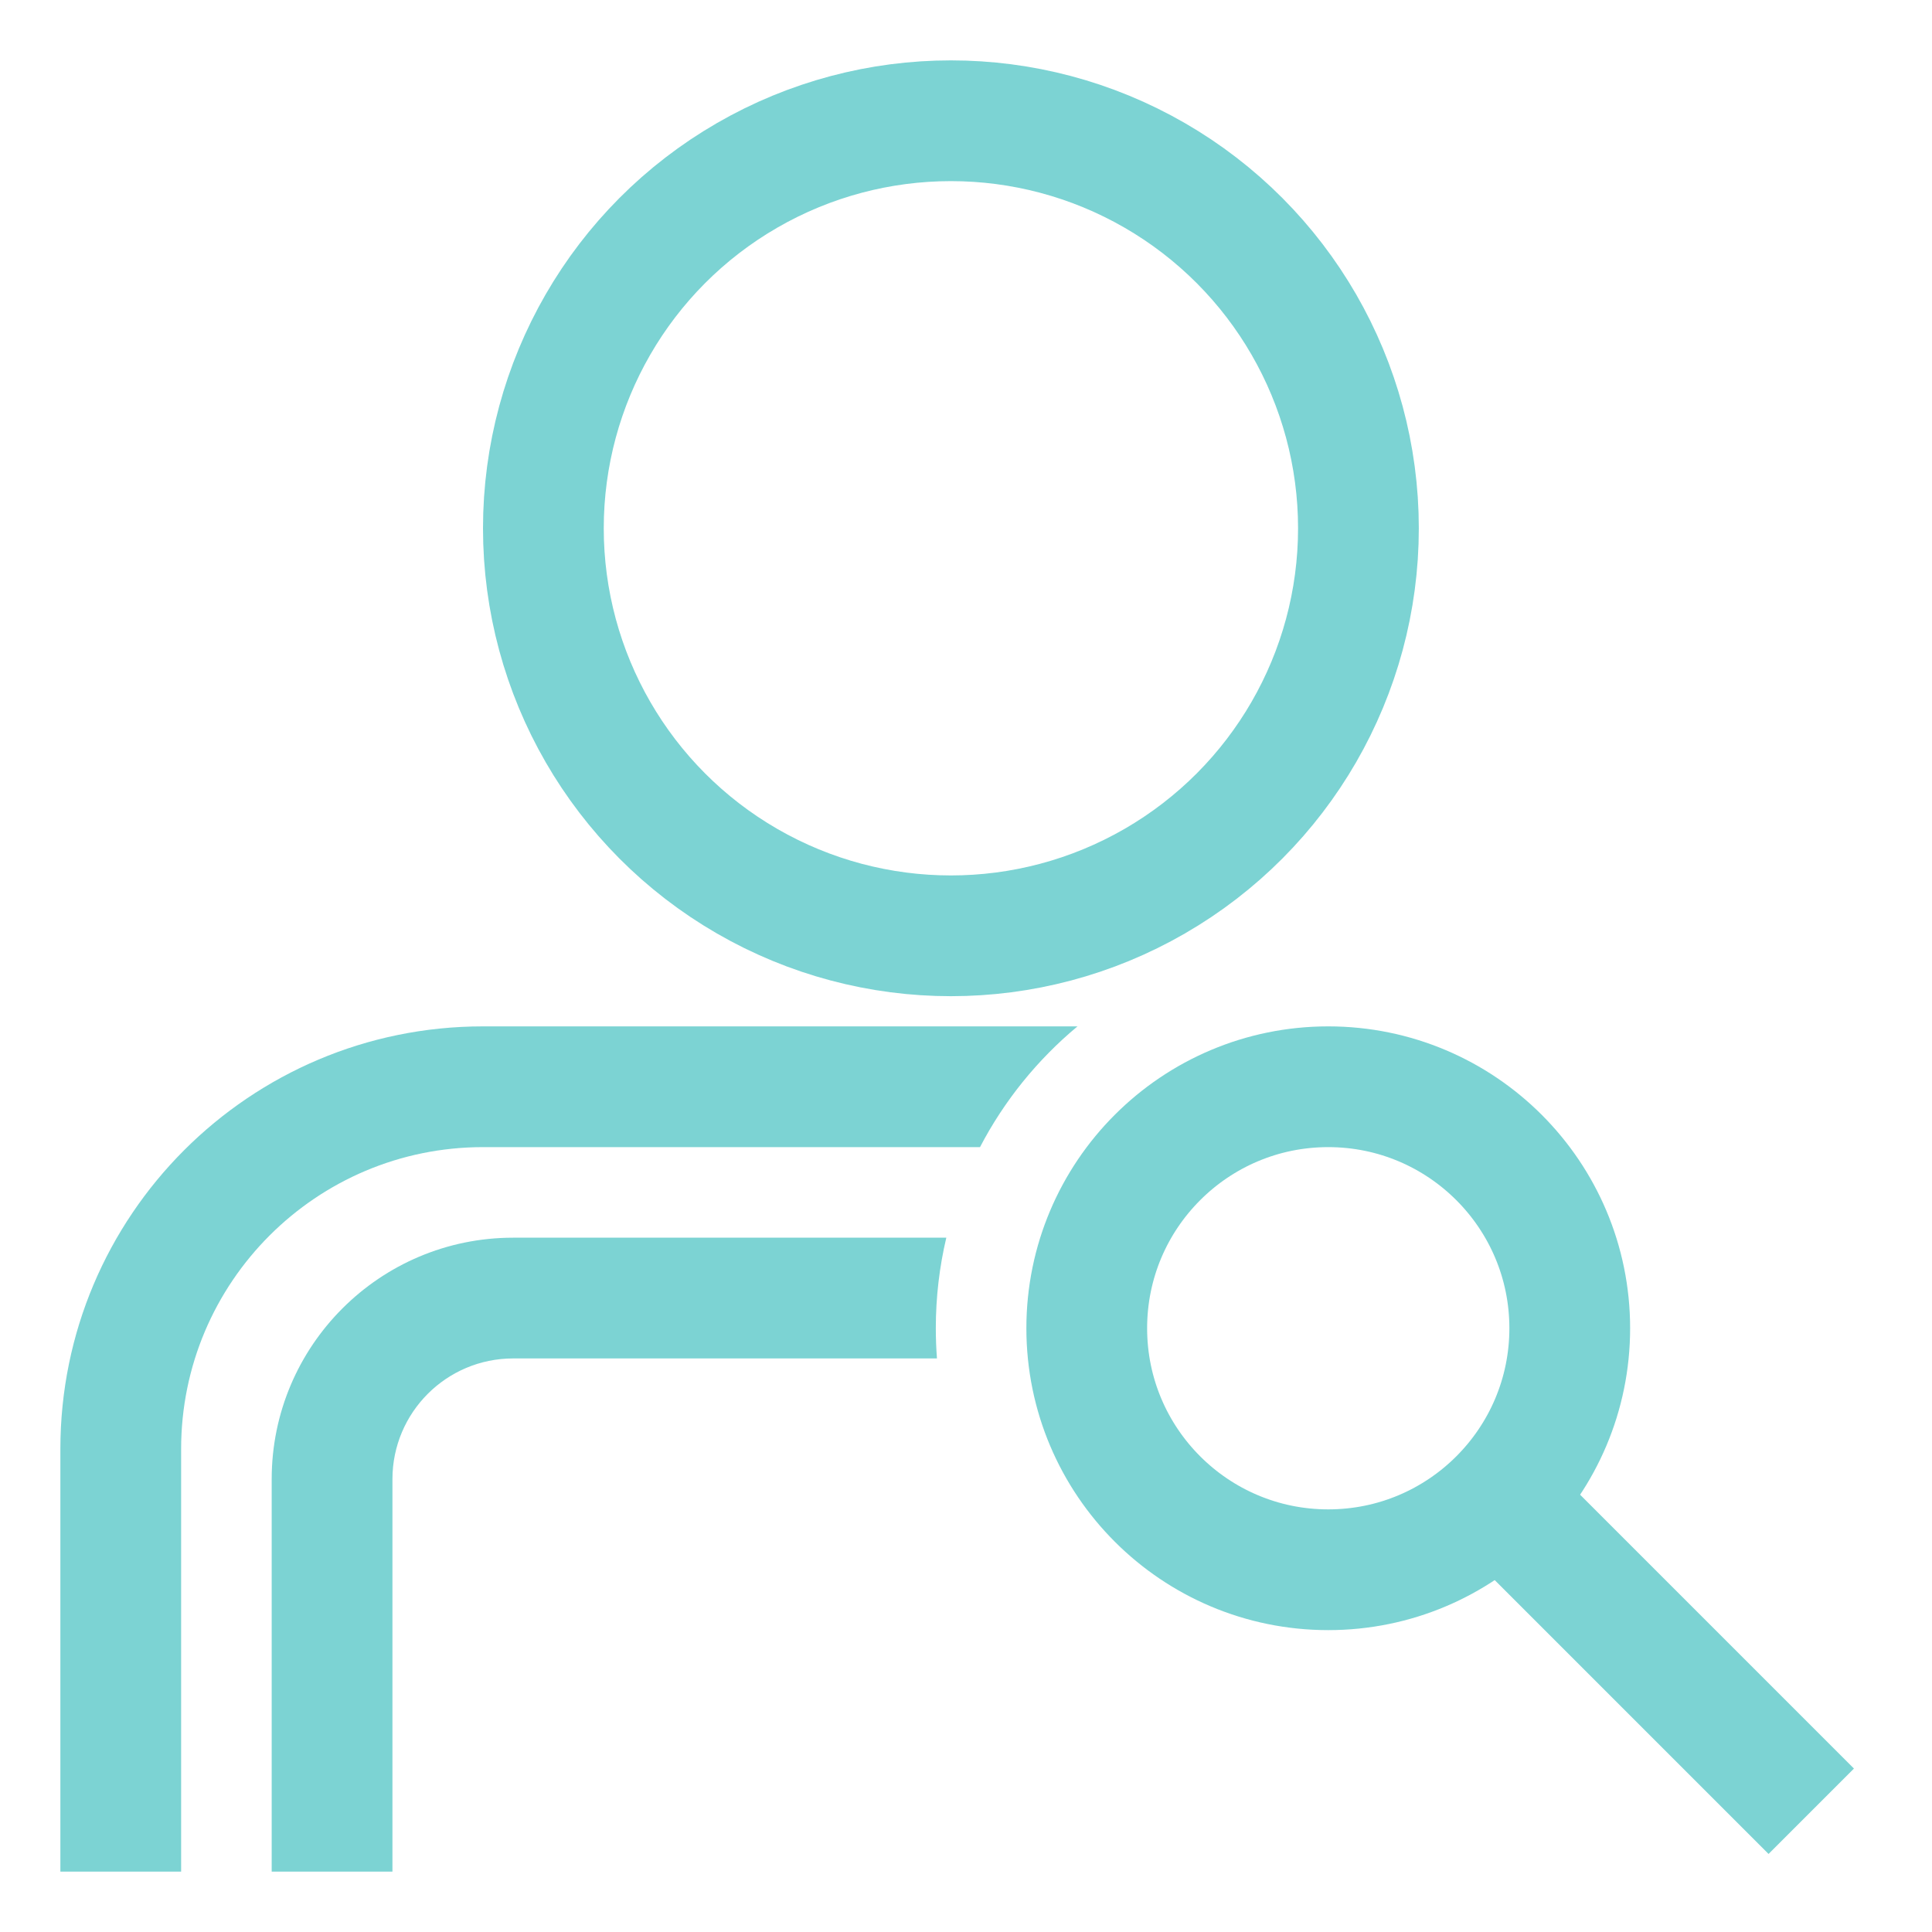
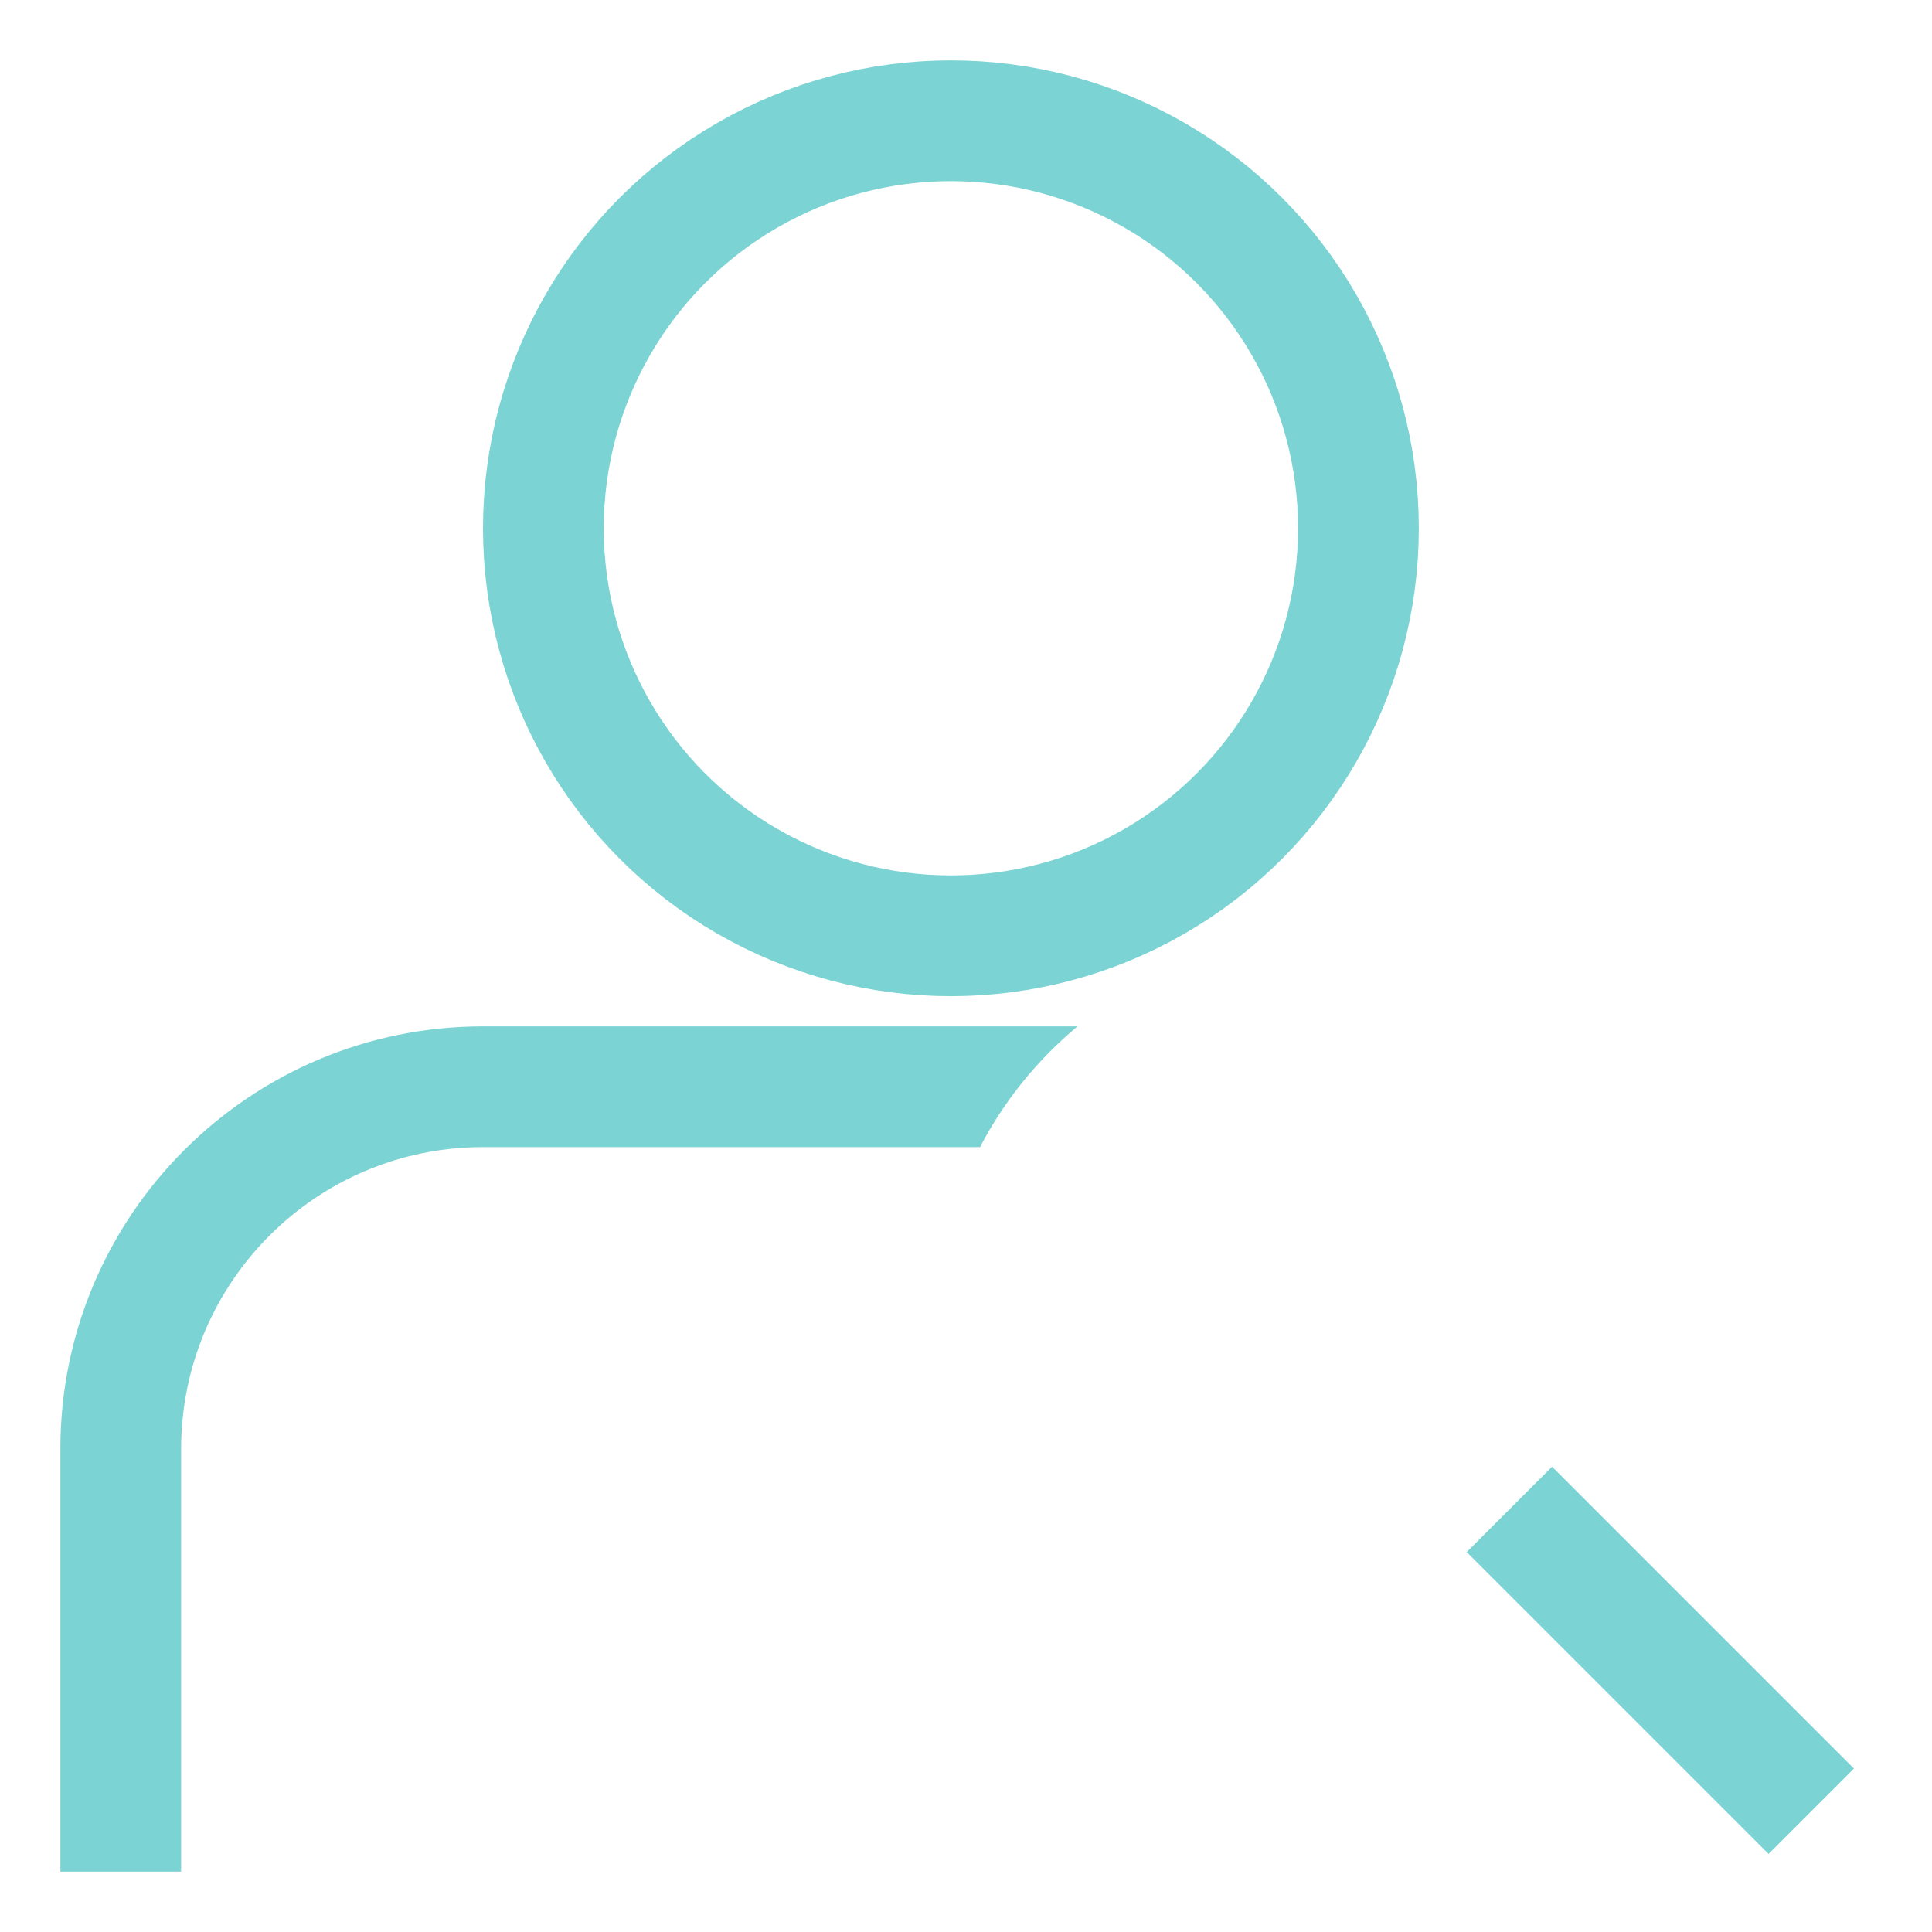
<svg xmlns="http://www.w3.org/2000/svg" width="64" height="64" viewBox="0 0 64 64" fill="none">
-   <rect width="64" height="64" fill="white" />
  <circle cx="31.5" cy="17.5" r="13.5" stroke="#7CD3D3" stroke-width="4" />
-   <circle cx="44" cy="44" r="8" stroke="#7CD3D3" stroke-width="4" />
-   <path fill-rule="evenodd" clip-rule="evenodd" d="M35.693 34C34.369 35.101 33.267 36.46 32.464 38H16C10.477 38 6 42.477 6 48V62H2V48C2 40.268 8.268 34 16 34H35.693Z" fill="#7CD3D3" />
+   <path fill-rule="evenodd" clip-rule="evenodd" d="M35.693 34C34.369 35.101 33.267 36.46 32.464 38H16C10.477 38 6 42.477 6 48V62H2V48C2 40.268 8.268 34 16 34H35.693" fill="#7CD3D3" />
  <path d="M50 50L60 60" stroke="#7CD3D3" stroke-width="4" />
-   <path fill-rule="evenodd" clip-rule="evenodd" d="M31.348 41C31.12 41.963 31 42.968 31 44C31 44.337 31.013 44.67 31.038 45H17C14.791 45 13 46.791 13 49V62H9V49C9 44.582 12.582 41 17 41H31.348Z" fill="#7CD3D3" />
</svg>